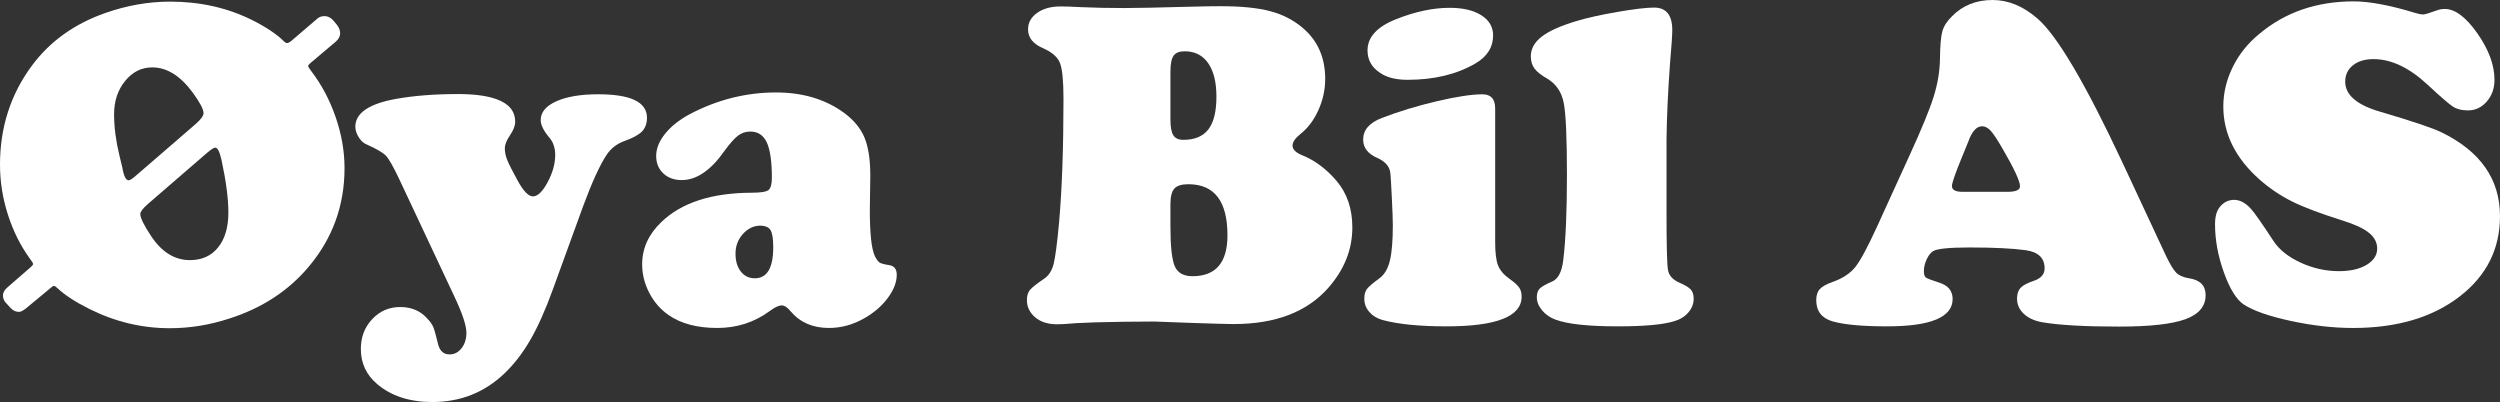
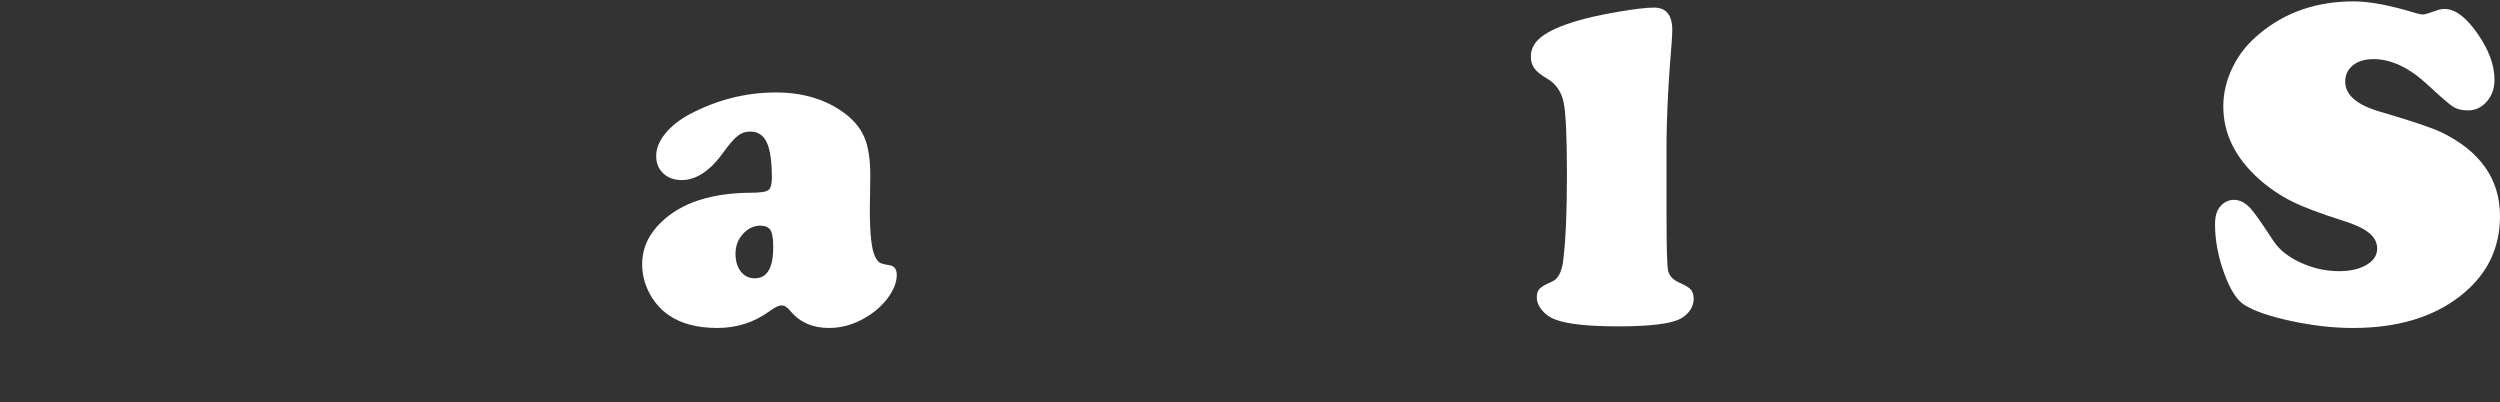
<svg xmlns="http://www.w3.org/2000/svg" version="1.1" id="Layer_1" x="0px" y="0px" viewBox="21.486 360.347 449.251 72.244" style="enable-background:new 21.486 360.347 449.251 72.244;" xml:space="preserve">
  <rect x="21.486" y="360.347" width="449.251" height="72.244" fill="#333333" stroke="none" />
  <style type="text/css">

	.st0{fill:#FFFFFF;}

</style>
  <g>
-     <path class="st0" d="M73.727,367.787l4.835-4.133c0.331-0.275,0.744-0.413,1.24-0.413c0.605,0,1.143,0.276,1.612,0.827l0.62,0.744   c0.386,0.496,0.579,1.006,0.579,1.529c0,0.524-0.262,1.02-0.785,1.488l-4.505,3.802c-0.303,0.248-0.455,0.441-0.455,0.579   c0,0.138,0.192,0.455,0.579,0.951c1.846,2.425,3.299,5.173,4.36,8.245c1.061,3.073,1.591,6.124,1.591,9.155   c0,6.723-2.149,12.633-6.448,17.73c-3.637,4.326-8.39,7.426-14.258,9.3c-3.527,1.156-7.095,1.735-10.705,1.735   c-5.015,0-9.836-1.157-14.465-3.472c-2.479-1.24-4.367-2.466-5.662-3.679c-0.303-0.303-0.537-0.454-0.703-0.454   c-0.11,0-0.303,0.124-0.579,0.372l-4.381,3.637c-0.551,0.441-0.979,0.661-1.281,0.661c-0.579,0-1.075-0.22-1.488-0.661   l-0.909-0.992c-0.331-0.357-0.496-0.785-0.496-1.281c0-0.551,0.29-1.06,0.868-1.529l4.133-3.595   c0.275-0.248,0.413-0.428,0.413-0.538c0-0.138-0.179-0.44-0.537-0.909c-1.708-2.342-3.038-4.993-3.988-7.956   c-0.951-2.961-1.426-5.958-1.426-8.989c0-6.723,1.915-12.66,5.745-17.813c3.224-4.353,7.632-7.508,13.226-9.464   c3.857-1.35,7.729-2.025,11.613-2.025c5.373,0,10.277,1.103,14.713,3.307c2.424,1.212,4.298,2.453,5.621,3.72   c0.248,0.275,0.468,0.413,0.661,0.413C73.258,368.076,73.479,367.979,73.727,367.787z M45.995,391.84l10.663-9.217   c0.937-0.827,1.405-1.474,1.405-1.942c0-0.688-0.634-1.901-1.901-3.637c-2.232-3.058-4.67-4.587-7.315-4.587   c-1.929,0-3.554,0.813-4.877,2.438c-1.322,1.626-1.983,3.624-1.983,5.993c0,2.288,0.316,4.739,0.95,7.357   c0.331,1.405,0.51,2.149,0.538,2.231c0.248,1.516,0.633,2.273,1.157,2.273C44.851,392.75,45.306,392.446,45.995,391.84z    M58.724,387.79l-10.622,9.175c-0.937,0.826-1.405,1.433-1.405,1.818c0,0.717,0.661,2.066,1.984,4.051   c1.901,2.838,4.215,4.257,6.943,4.257c2.149,0,3.836-0.765,5.063-2.294s1.839-3.616,1.839-6.262c0-2.479-0.413-5.634-1.24-9.464   c-0.331-1.46-0.703-2.191-1.116-2.191C59.923,386.88,59.44,387.184,58.724,387.79z" />
-     <path class="st0" d="M126.298,397.337l-5.456,15.003c-1.35,3.72-2.707,6.757-4.071,9.113c-1.364,2.355-2.914,4.359-4.65,6.013   c-3.582,3.416-7.894,5.125-12.936,5.125c-4.078,0-7.384-1.074-9.919-3.224c-1.957-1.653-2.935-3.761-2.935-6.323   c0-2.122,0.682-3.905,2.046-5.353c1.364-1.446,3.038-2.17,5.021-2.17s3.582,0.662,4.794,1.984c0.579,0.606,0.964,1.143,1.157,1.611   c0.192,0.469,0.482,1.502,0.868,3.1c0.303,1.213,0.992,1.819,2.067,1.819c0.854,0,1.57-0.372,2.149-1.116s0.868-1.667,0.868-2.77   c0-1.295-0.717-3.457-2.149-6.488l-9.96-21.202c-1.047-2.204-1.833-3.582-2.356-4.133c-0.523-0.551-1.681-1.226-3.472-2.025   c-0.551-0.22-1.026-0.654-1.426-1.302c-0.399-0.647-0.599-1.274-0.599-1.88c0-2.452,2.438-4.119,7.315-5.001   c3.25-0.579,6.957-0.868,11.118-0.868c2.92,0,5.221,0.303,6.902,0.909c2.259,0.799,3.389,2.163,3.389,4.091   c0,0.689-0.317,1.502-0.951,2.438c-0.606,0.882-0.909,1.667-0.909,2.356c0,0.661,0.145,1.35,0.434,2.066   c0.289,0.717,0.902,1.929,1.839,3.637c1.047,1.929,1.97,2.893,2.769,2.893c0.854,0,1.736-0.847,2.645-2.542   c0.909-1.694,1.364-3.327,1.364-4.897c0-1.267-0.345-2.3-1.034-3.1c-1.047-1.24-1.57-2.3-1.57-3.183   c0-1.405,0.937-2.527,2.811-3.368c1.873-0.84,4.381-1.261,7.522-1.261c5.841,0,8.762,1.405,8.762,4.216   c0,1.02-0.296,1.839-0.889,2.459c-0.593,0.62-1.674,1.206-3.244,1.756c-1.323,0.496-2.37,1.323-3.141,2.48   C129.259,390.049,127.868,393.094,126.298,397.337z" />
    <path class="st0" d="M160.932,376.961c4.794,0,8.858,1.213,12.192,3.637c1.763,1.295,2.997,2.776,3.699,4.443   c0.702,1.667,1.054,3.961,1.054,6.881l-0.083,6.158c0,4.271,0.303,7.04,0.909,8.307c0.303,0.606,0.592,0.992,0.868,1.157   c0.275,0.166,0.854,0.317,1.736,0.455s1.323,0.717,1.323,1.735c0,1.323-0.531,2.701-1.591,4.134   c-1.061,1.433-2.432,2.631-4.112,3.596c-2.066,1.212-4.229,1.818-6.489,1.818c-2.893,0-5.18-0.992-6.86-2.976   c-0.579-0.717-1.116-1.075-1.612-1.075c-0.551,0-1.281,0.345-2.19,1.033c-2.755,2.011-5.883,3.018-9.381,3.018   c-3.61,0-6.53-0.772-8.762-2.314c-1.46-1.02-2.618-2.349-3.472-3.988s-1.281-3.354-1.281-5.146c0-2.865,1.157-5.4,3.472-7.604   c3.609-3.473,9.01-5.222,16.201-5.25c1.598,0,2.604-0.158,3.017-0.475c0.414-0.316,0.62-1.054,0.62-2.211   c0-2.92-0.304-5.035-0.909-6.344c-0.606-1.308-1.599-1.963-2.976-1.963c-0.826,0-1.564,0.248-2.211,0.744   c-0.647,0.496-1.454,1.405-2.418,2.728c-2.453,3.5-5.015,5.249-7.687,5.249c-1.351,0-2.453-0.399-3.307-1.199   c-0.854-0.799-1.281-1.845-1.281-3.141c0-1.323,0.53-2.646,1.591-3.968c1.061-1.323,2.5-2.48,4.319-3.472   C150.296,378.284,155.503,376.961,160.932,376.961z M158.163,400.892c-1.212,0-2.267,0.496-3.162,1.487   c-0.896,0.992-1.343,2.177-1.343,3.555c0,1.322,0.316,2.391,0.951,3.203c0.633,0.813,1.474,1.219,2.521,1.219   c2.204,0,3.307-1.859,3.307-5.579c0-1.515-0.159-2.535-0.476-3.059C159.644,401.194,159.044,400.919,158.163,400.892z" />
-     <path class="st0" d="M228.96,418.126l-5.538,0.041c-3.885,0.055-6.723,0.138-8.514,0.248c-1.599,0.138-2.742,0.207-3.431,0.207   c-1.681,0-3.017-0.428-4.009-1.281c-0.965-0.854-1.447-1.874-1.447-3.059c0-0.771,0.179-1.378,0.538-1.818   c0.357-0.44,1.226-1.13,2.604-2.066c0.799-0.551,1.35-1.412,1.653-2.584c0.303-1.17,0.633-3.685,0.992-7.542   c0.523-6.006,0.786-13.404,0.786-22.194c0-3.224-0.214-5.366-0.641-6.427c-0.428-1.061-1.426-1.936-2.997-2.625   c-1.818-0.771-2.728-1.901-2.728-3.389c0-1.212,0.543-2.204,1.632-2.976c1.088-0.771,2.486-1.157,4.195-1.157   c0.937,0,2.135,0.041,3.596,0.124c2.424,0.11,5.042,0.165,7.853,0.165c2.066,0,6.13-0.083,12.192-0.248   c1.901-0.055,3.623-0.083,5.166-0.083c3.664,0,6.619,0.296,8.865,0.889c2.246,0.593,4.195,1.591,5.848,2.997   c2.7,2.287,4.05,5.346,4.05,9.175c0,1.901-0.4,3.755-1.199,5.559c-0.799,1.805-1.874,3.244-3.224,4.319   c-0.965,0.771-1.446,1.474-1.446,2.108c0,0.689,0.579,1.268,1.736,1.736c2.259,0.909,4.312,2.438,6.158,4.587   c1.901,2.232,2.852,5.029,2.852,8.39c0,3.968-1.447,7.591-4.34,10.87c-3.83,4.326-9.492,6.488-16.986,6.488   c-1.02,0-3.527-0.069-7.522-0.206C232.019,418.235,229.787,418.153,228.96,418.126z M231.812,373.283v8.514   c0,1.351,0.172,2.301,0.517,2.852c0.344,0.551,0.944,0.827,1.798,0.827c2.039,0,3.541-0.626,4.505-1.881   c0.964-1.253,1.447-3.216,1.447-5.889c0-2.59-0.496-4.594-1.488-6.014c-0.992-1.418-2.397-2.128-4.216-2.128   c-0.965,0-1.632,0.269-2.004,0.806C231.998,370.907,231.812,371.878,231.812,373.283z M231.812,397.089v3.927   c0,3.609,0.262,6.007,0.786,7.191c0.523,1.185,1.584,1.776,3.182,1.776c4.188,0,6.282-2.451,6.282-7.356   c0-6.117-2.342-9.175-7.026-9.175c-1.213,0-2.053,0.262-2.521,0.785C232.045,394.761,231.812,395.711,231.812,397.089z" />
-     <path class="st0" d="M290.169,379.854v24.013c0,1.901,0.172,3.293,0.517,4.174c0.344,0.883,1.04,1.694,2.087,2.438   c0.854,0.606,1.426,1.123,1.715,1.55c0.289,0.428,0.434,0.972,0.434,1.633c0,3.555-4.505,5.331-13.515,5.331   c-4.85,0-8.694-0.386-11.531-1.157c-0.965-0.274-1.743-0.757-2.335-1.446c-0.593-0.688-0.889-1.474-0.889-2.355   c0-0.744,0.151-1.322,0.455-1.736c0.303-0.413,1.075-1.074,2.314-1.983c0.854-0.634,1.46-1.667,1.818-3.1   c0.358-1.433,0.538-3.568,0.538-6.406c0-0.909-0.062-2.61-0.186-5.104s-0.214-3.947-0.269-4.36   c-0.166-1.129-0.937-1.998-2.314-2.604c-1.709-0.744-2.563-1.845-2.563-3.306c0-1.736,1.116-3.031,3.348-3.885   c3.085-1.185,6.392-2.191,9.919-3.017c3.527-0.827,6.254-1.24,8.183-1.24C289.411,377.292,290.169,378.146,290.169,379.854z    M281.986,361.752c2.397,0,4.298,0.448,5.703,1.343c1.405,0.896,2.108,2.101,2.108,3.616c0,2.122-1.061,3.802-3.182,5.042   c-3.362,1.957-7.426,2.935-12.192,2.935c-2.012,0-3.61-0.386-4.794-1.157c-1.598-0.992-2.397-2.37-2.397-4.133   c0-2.37,1.694-4.229,5.083-5.58C275.758,362.441,278.982,361.752,281.986,361.752z" />
    <path class="st0" d="M320.96,385.393v13.267c0,5.869,0.089,9.286,0.269,10.25c0.179,0.965,0.86,1.709,2.046,2.231   c1.019,0.441,1.7,0.854,2.046,1.24c0.344,0.386,0.517,0.938,0.517,1.653c0,0.909-0.324,1.735-0.972,2.479s-1.509,1.268-2.583,1.57   c-1.983,0.606-5.331,0.909-10.043,0.909c-5.318,0-9.051-0.399-11.2-1.198c-0.992-0.357-1.805-0.916-2.438-1.674   c-0.634-0.758-0.951-1.55-0.951-2.376c0-0.662,0.172-1.171,0.517-1.529c0.344-0.358,1.095-0.785,2.252-1.281   c1.075-0.469,1.736-1.75,1.984-3.844c0.44-3.582,0.661-8.68,0.661-15.292c0-6.723-0.193-11.048-0.579-12.978   c-0.386-1.928-1.35-3.361-2.893-4.298c-1.157-0.661-1.95-1.288-2.376-1.88c-0.427-0.592-0.641-1.315-0.641-2.17   c0-1.35,0.647-2.527,1.942-3.534c1.295-1.005,3.361-1.935,6.2-2.79c1.901-0.579,4.367-1.129,7.398-1.653   c3.03-0.523,5.234-0.785,6.612-0.785c2.177,0,3.266,1.35,3.266,4.05c0,0.882-0.139,2.907-0.413,6.076   C321.222,376.769,321.015,381.288,320.96,385.393z" />
-     <path class="st0" d="M402.916,389.608l7.812,16.738c0.744,1.544,1.363,2.556,1.859,3.038s1.254,0.806,2.273,0.971   c1.983,0.304,2.976,1.31,2.976,3.018c0,2.012-1.213,3.458-3.637,4.339c-2.425,0.882-6.393,1.323-11.903,1.323   c-6.227,0-10.843-0.263-13.845-0.785c-1.379-0.248-2.474-0.751-3.286-1.509c-0.813-0.758-1.219-1.674-1.219-2.748   c0-0.827,0.213-1.468,0.641-1.922c0.427-0.455,1.219-0.875,2.376-1.261c1.295-0.44,1.942-1.185,1.942-2.232   c0-1.845-1.116-2.934-3.348-3.265c-2.397-0.331-5.772-0.496-10.126-0.496c-3.664,0-5.854,0.221-6.571,0.661   c-0.44,0.276-0.826,0.772-1.157,1.488c-0.33,0.717-0.496,1.405-0.496,2.066c0,0.606,0.117,0.999,0.352,1.178   c0.234,0.18,0.998,0.476,2.294,0.889c1.681,0.496,2.521,1.488,2.521,2.976c0,3.279-3.927,4.918-11.779,4.918   c-4.464,0-7.743-0.303-9.837-0.909c-1.929-0.578-2.893-1.846-2.893-3.802c0-0.854,0.213-1.516,0.641-1.984   c0.427-0.468,1.191-0.895,2.294-1.281c1.791-0.633,3.147-1.521,4.07-2.665s2.238-3.589,3.947-7.336l5.827-12.771   c2.149-4.684,3.589-8.19,4.319-10.519c0.729-2.328,1.108-4.608,1.137-6.84c0.027-2.37,0.172-4.016,0.434-4.939   c0.262-0.923,0.848-1.825,1.757-2.707c1.901-1.928,4.325-2.893,7.273-2.893c2.783,0,5.441,1.089,7.978,3.265   C391.068,366.588,396.193,375.253,402.916,389.608z M374.15,394.816h8.101c1.488,0,2.232-0.331,2.232-0.992   c0-0.909-1.033-3.141-3.1-6.695c-0.938-1.625-1.653-2.713-2.149-3.265s-1.02-0.827-1.57-0.827c-0.992,0-1.818,0.923-2.48,2.769   c-0.11,0.248-0.51,1.226-1.198,2.934c-1.157,2.811-1.735,4.492-1.735,5.042C372.25,394.472,372.883,394.816,374.15,394.816z" />
    <path class="st0" d="M444.452,360.595c2.838,0,6.558,0.703,11.159,2.107c0.551,0.166,0.991,0.248,1.322,0.248   c0.275,0,1.102-0.248,2.479-0.744c0.44-0.166,0.909-0.248,1.405-0.248c1.846,0,3.796,1.46,5.849,4.381   c2.052,2.921,3.079,5.704,3.079,8.349c0,1.543-0.462,2.845-1.385,3.906c-0.924,1.061-2.046,1.591-3.368,1.591   c-1.103,0-1.998-0.22-2.687-0.661c-0.689-0.44-2.205-1.75-4.547-3.926c-3.306-3.085-6.558-4.629-9.753-4.629   c-1.544,0-2.776,0.372-3.699,1.116c-0.924,0.744-1.385,1.723-1.385,2.935c0,2.397,2.107,4.202,6.323,5.414   c5.704,1.681,9.354,2.907,10.952,3.678c7.026,3.417,10.539,8.446,10.539,15.085c0,5.869-2.396,10.663-7.191,14.383   c-4.904,3.803-11.311,5.704-19.218,5.704c-3.527,0-7.247-0.421-11.159-1.261s-6.736-1.825-8.473-2.955   c-1.322-0.882-2.515-2.804-3.574-5.766c-1.062-2.962-1.592-5.848-1.592-8.658c0-1.35,0.275-2.369,0.827-3.059   c0.688-0.882,1.556-1.323,2.604-1.323c1.047,0,2.052,0.538,3.017,1.612c0.579,0.606,1.942,2.549,4.092,5.828   c1.02,1.543,2.638,2.824,4.856,3.843c2.218,1.021,4.512,1.529,6.881,1.529c2.039,0,3.692-0.378,4.96-1.137   c1.267-0.757,1.901-1.729,1.901-2.913c0-1.102-0.496-2.053-1.488-2.852s-2.604-1.543-4.835-2.232   c-3.941-1.239-6.943-2.376-9.01-3.409c-2.067-1.034-3.996-2.335-5.786-3.906c-4.354-3.857-6.53-8.238-6.53-13.143   c0-2.424,0.564-4.787,1.694-7.088c1.129-2.3,2.728-4.291,4.794-5.972C432.136,362.538,437.784,360.595,444.452,360.595z" />
  </g>
</svg>